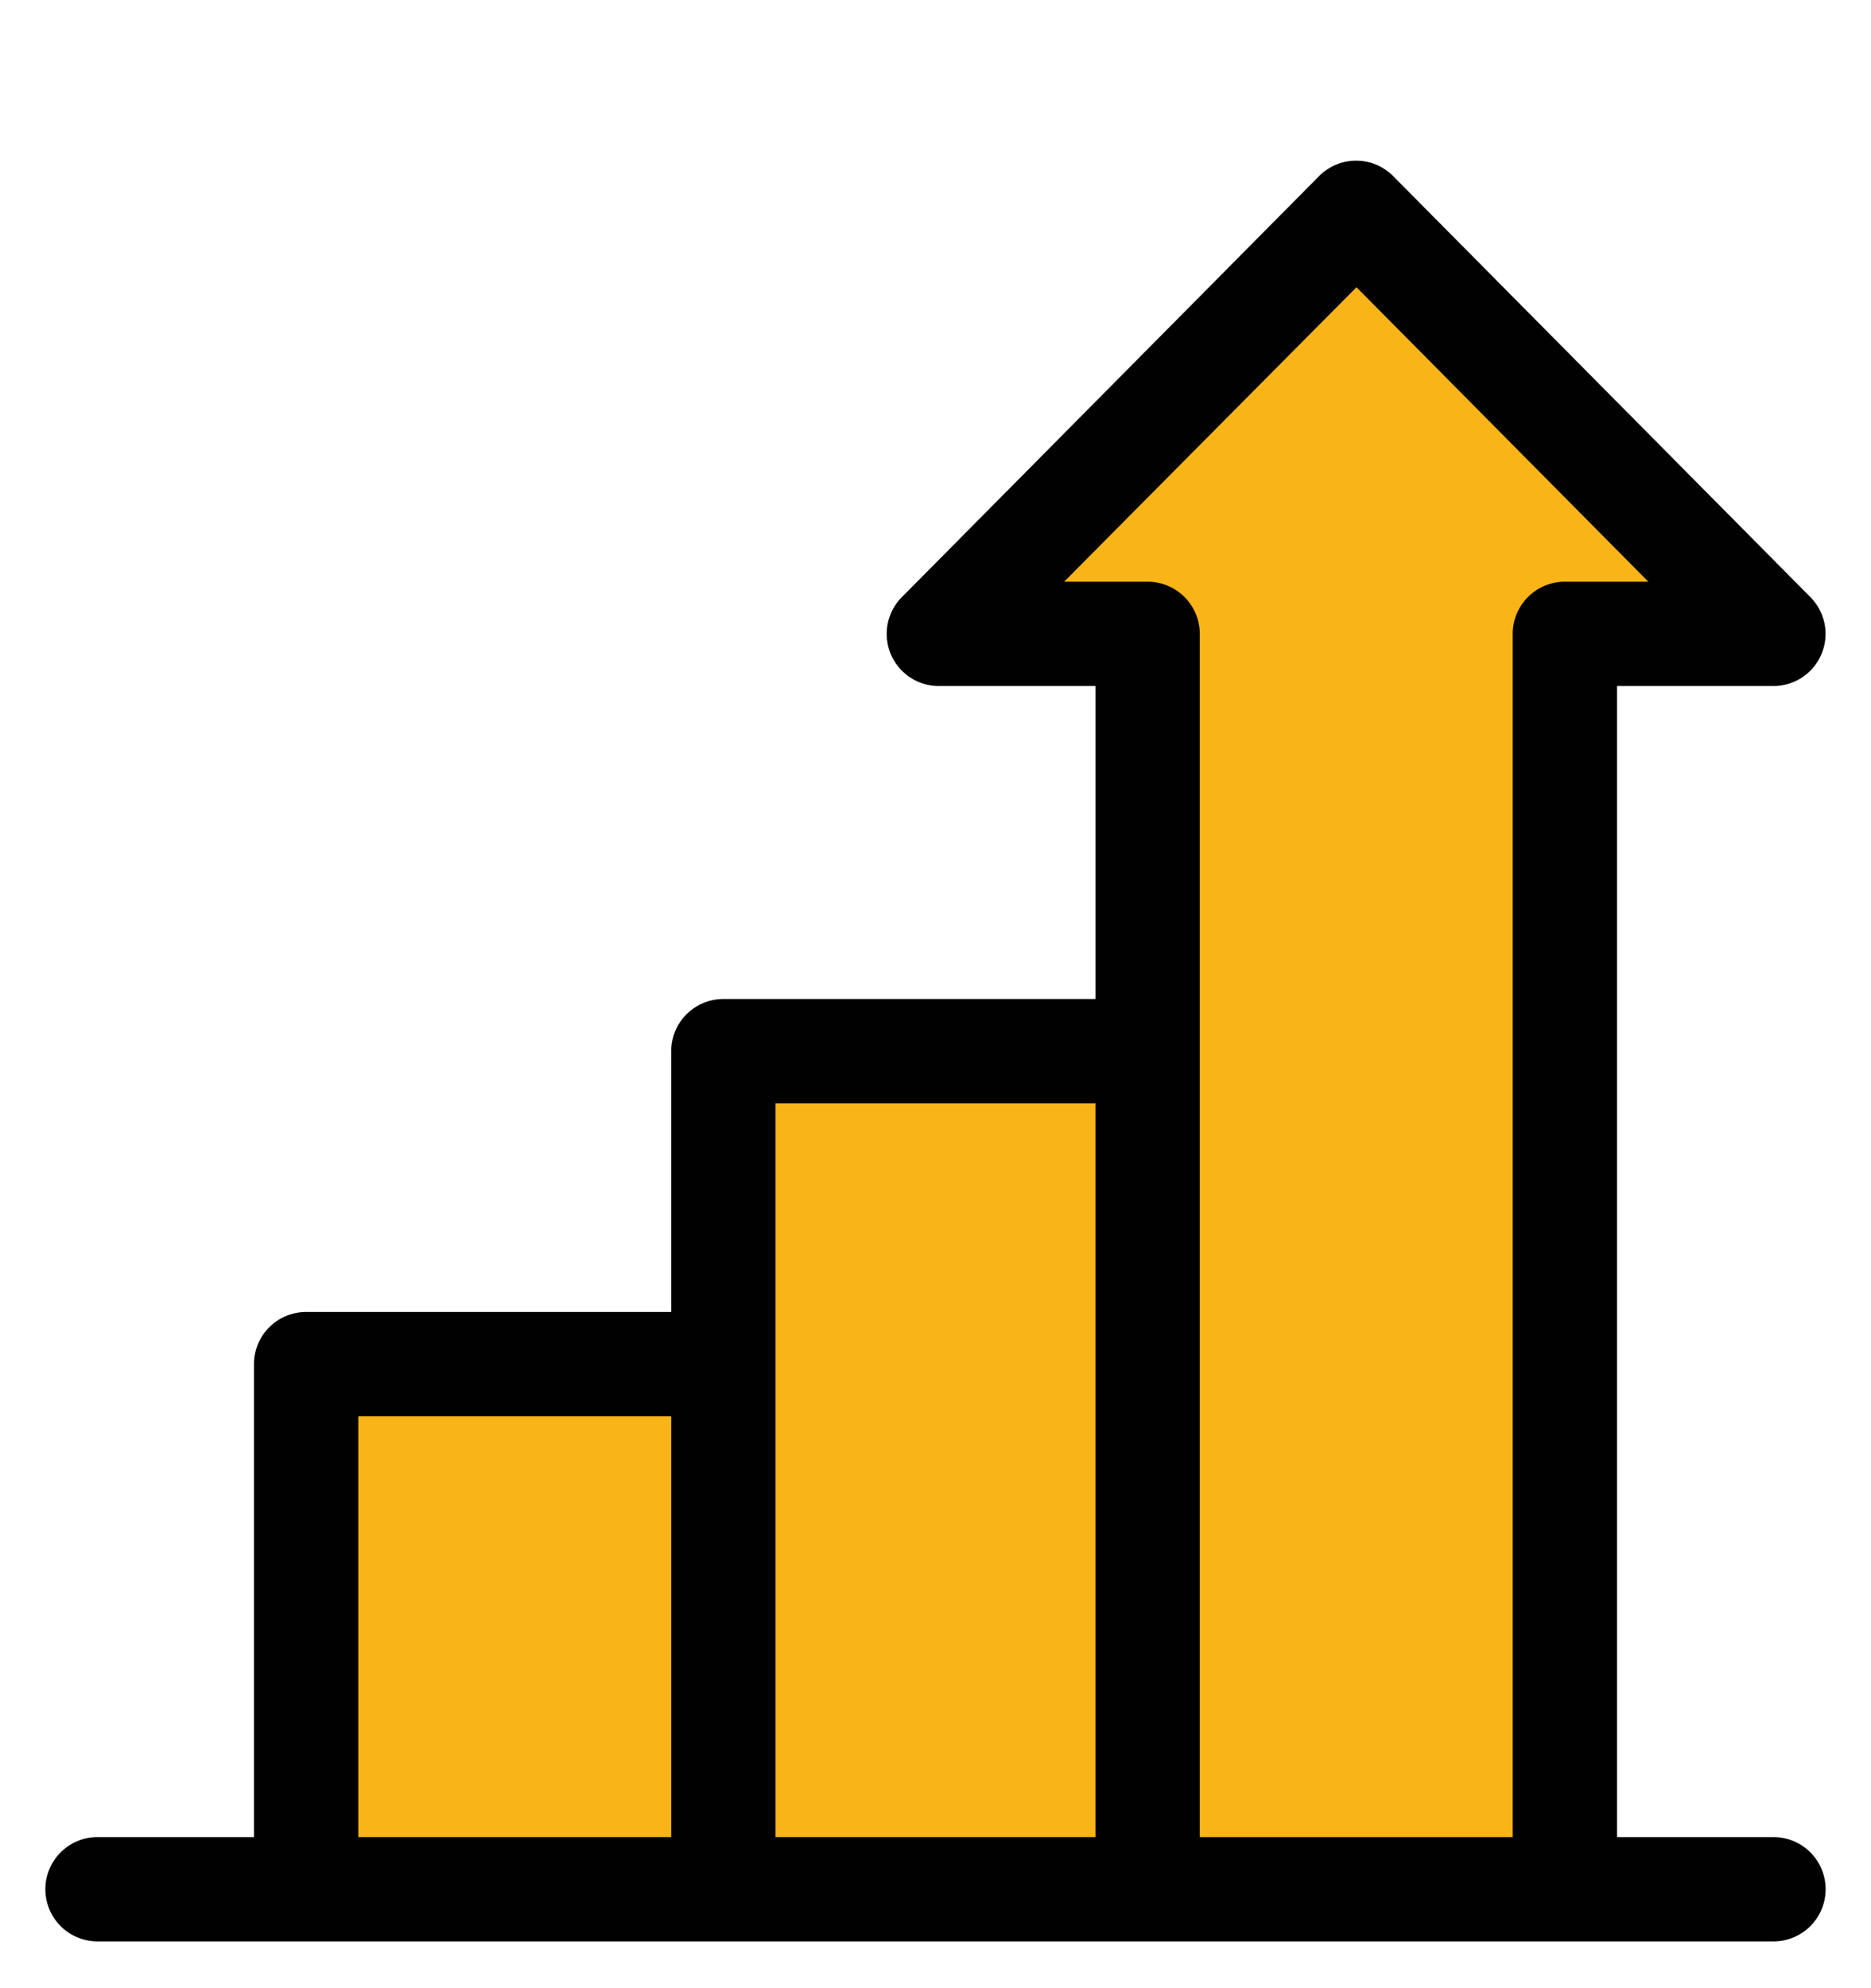
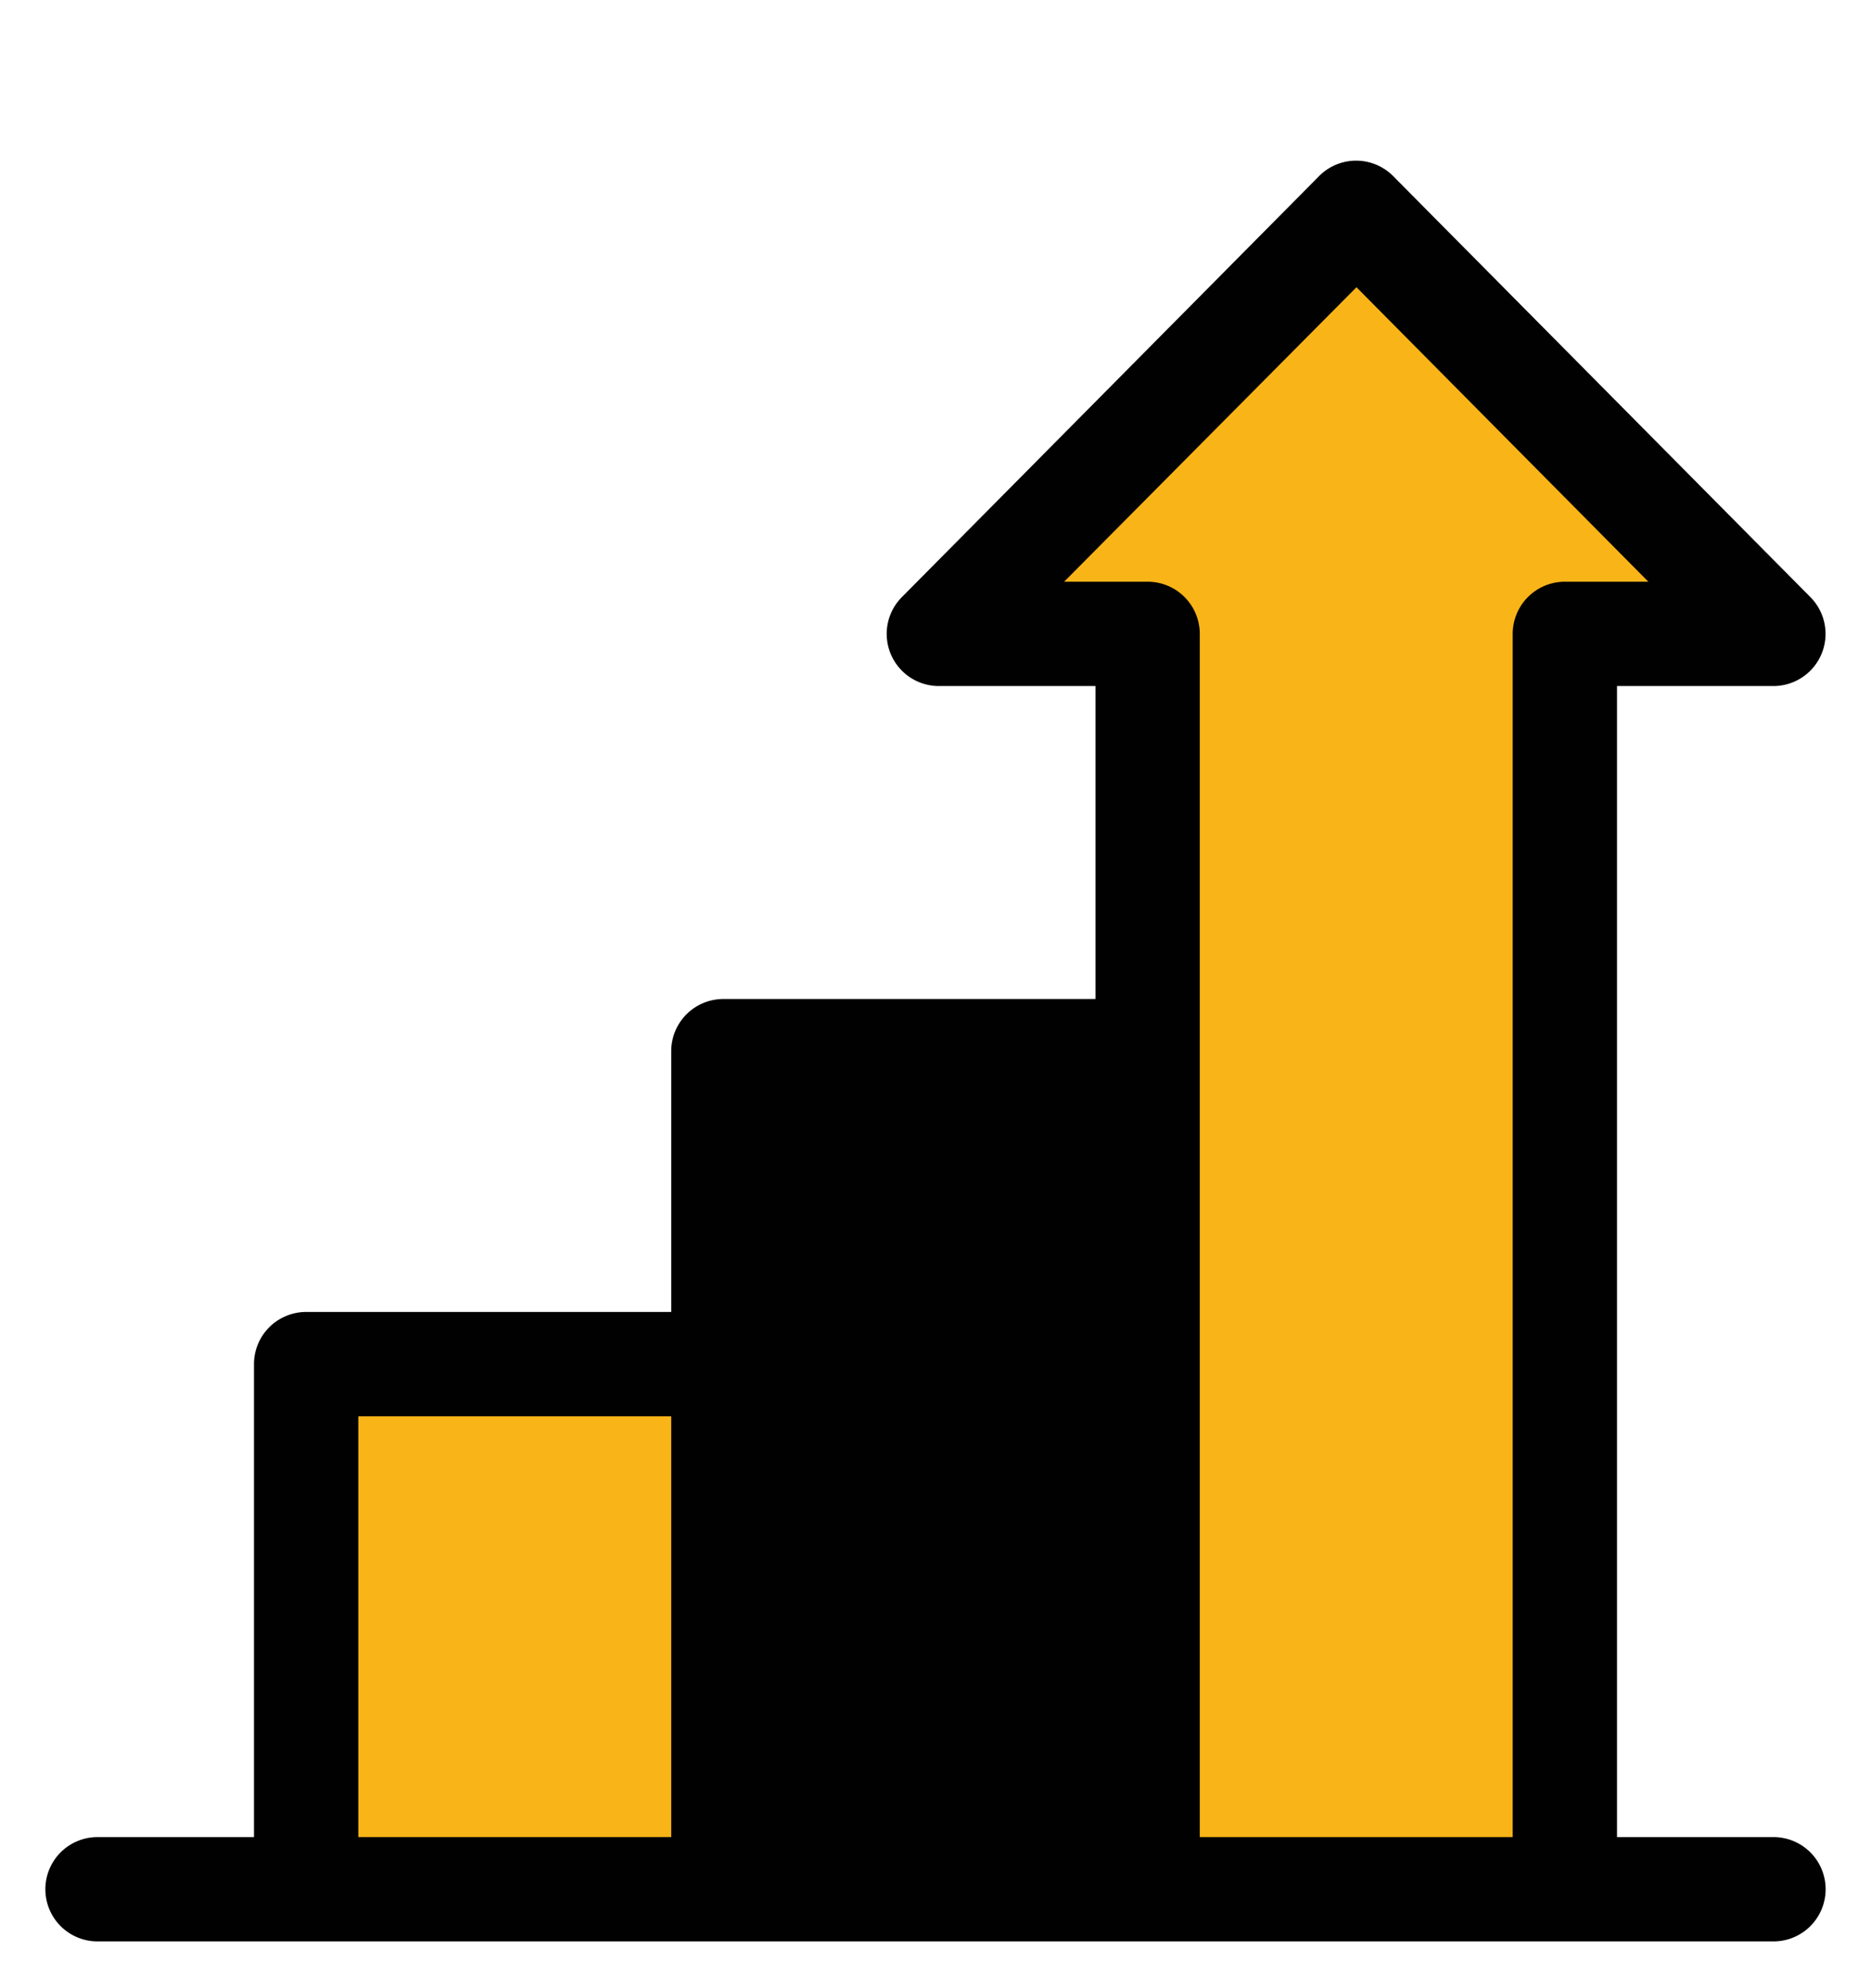
<svg xmlns="http://www.w3.org/2000/svg" id="Layer_1" data-name="Layer 1" viewBox="0 0 80 85">
  <defs>
    <style>.cls-1{fill:#010101;}.cls-2{fill:#f9b418;}</style>
  </defs>
  <title>chart</title>
  <path class="cls-1" d="M75.83,78.54H69.14V29.33h6.69a2.23,2.23,0,0,0,1.58-3.8l-17.84-18a2.23,2.23,0,0,0-3.17,0l-17.84,18a2.23,2.23,0,0,0,1.59,3.8h6.69V42.71H30.93a2.23,2.23,0,0,0-2.23,2.23V56.09H13.09a2.23,2.23,0,0,0-2.23,2.23V78.54H4.17a2.23,2.23,0,1,0,0,4.46H75.83a2.23,2.23,0,1,0,0-4.46Z" />
  <path class="cls-2" d="M45.5,24.87,58,12.28,70.48,24.87H66.91a2.23,2.23,0,0,0-2.23,2.23V78.54H51.3V27.1a2.23,2.23,0,0,0-2.23-2.23Z" />
-   <rect class="cls-2" x="33.16" y="47.17" width="13.68" height="31.37" />
  <rect class="cls-2" x="15.32" y="60.55" width="13.38" height="17.99" />
</svg>